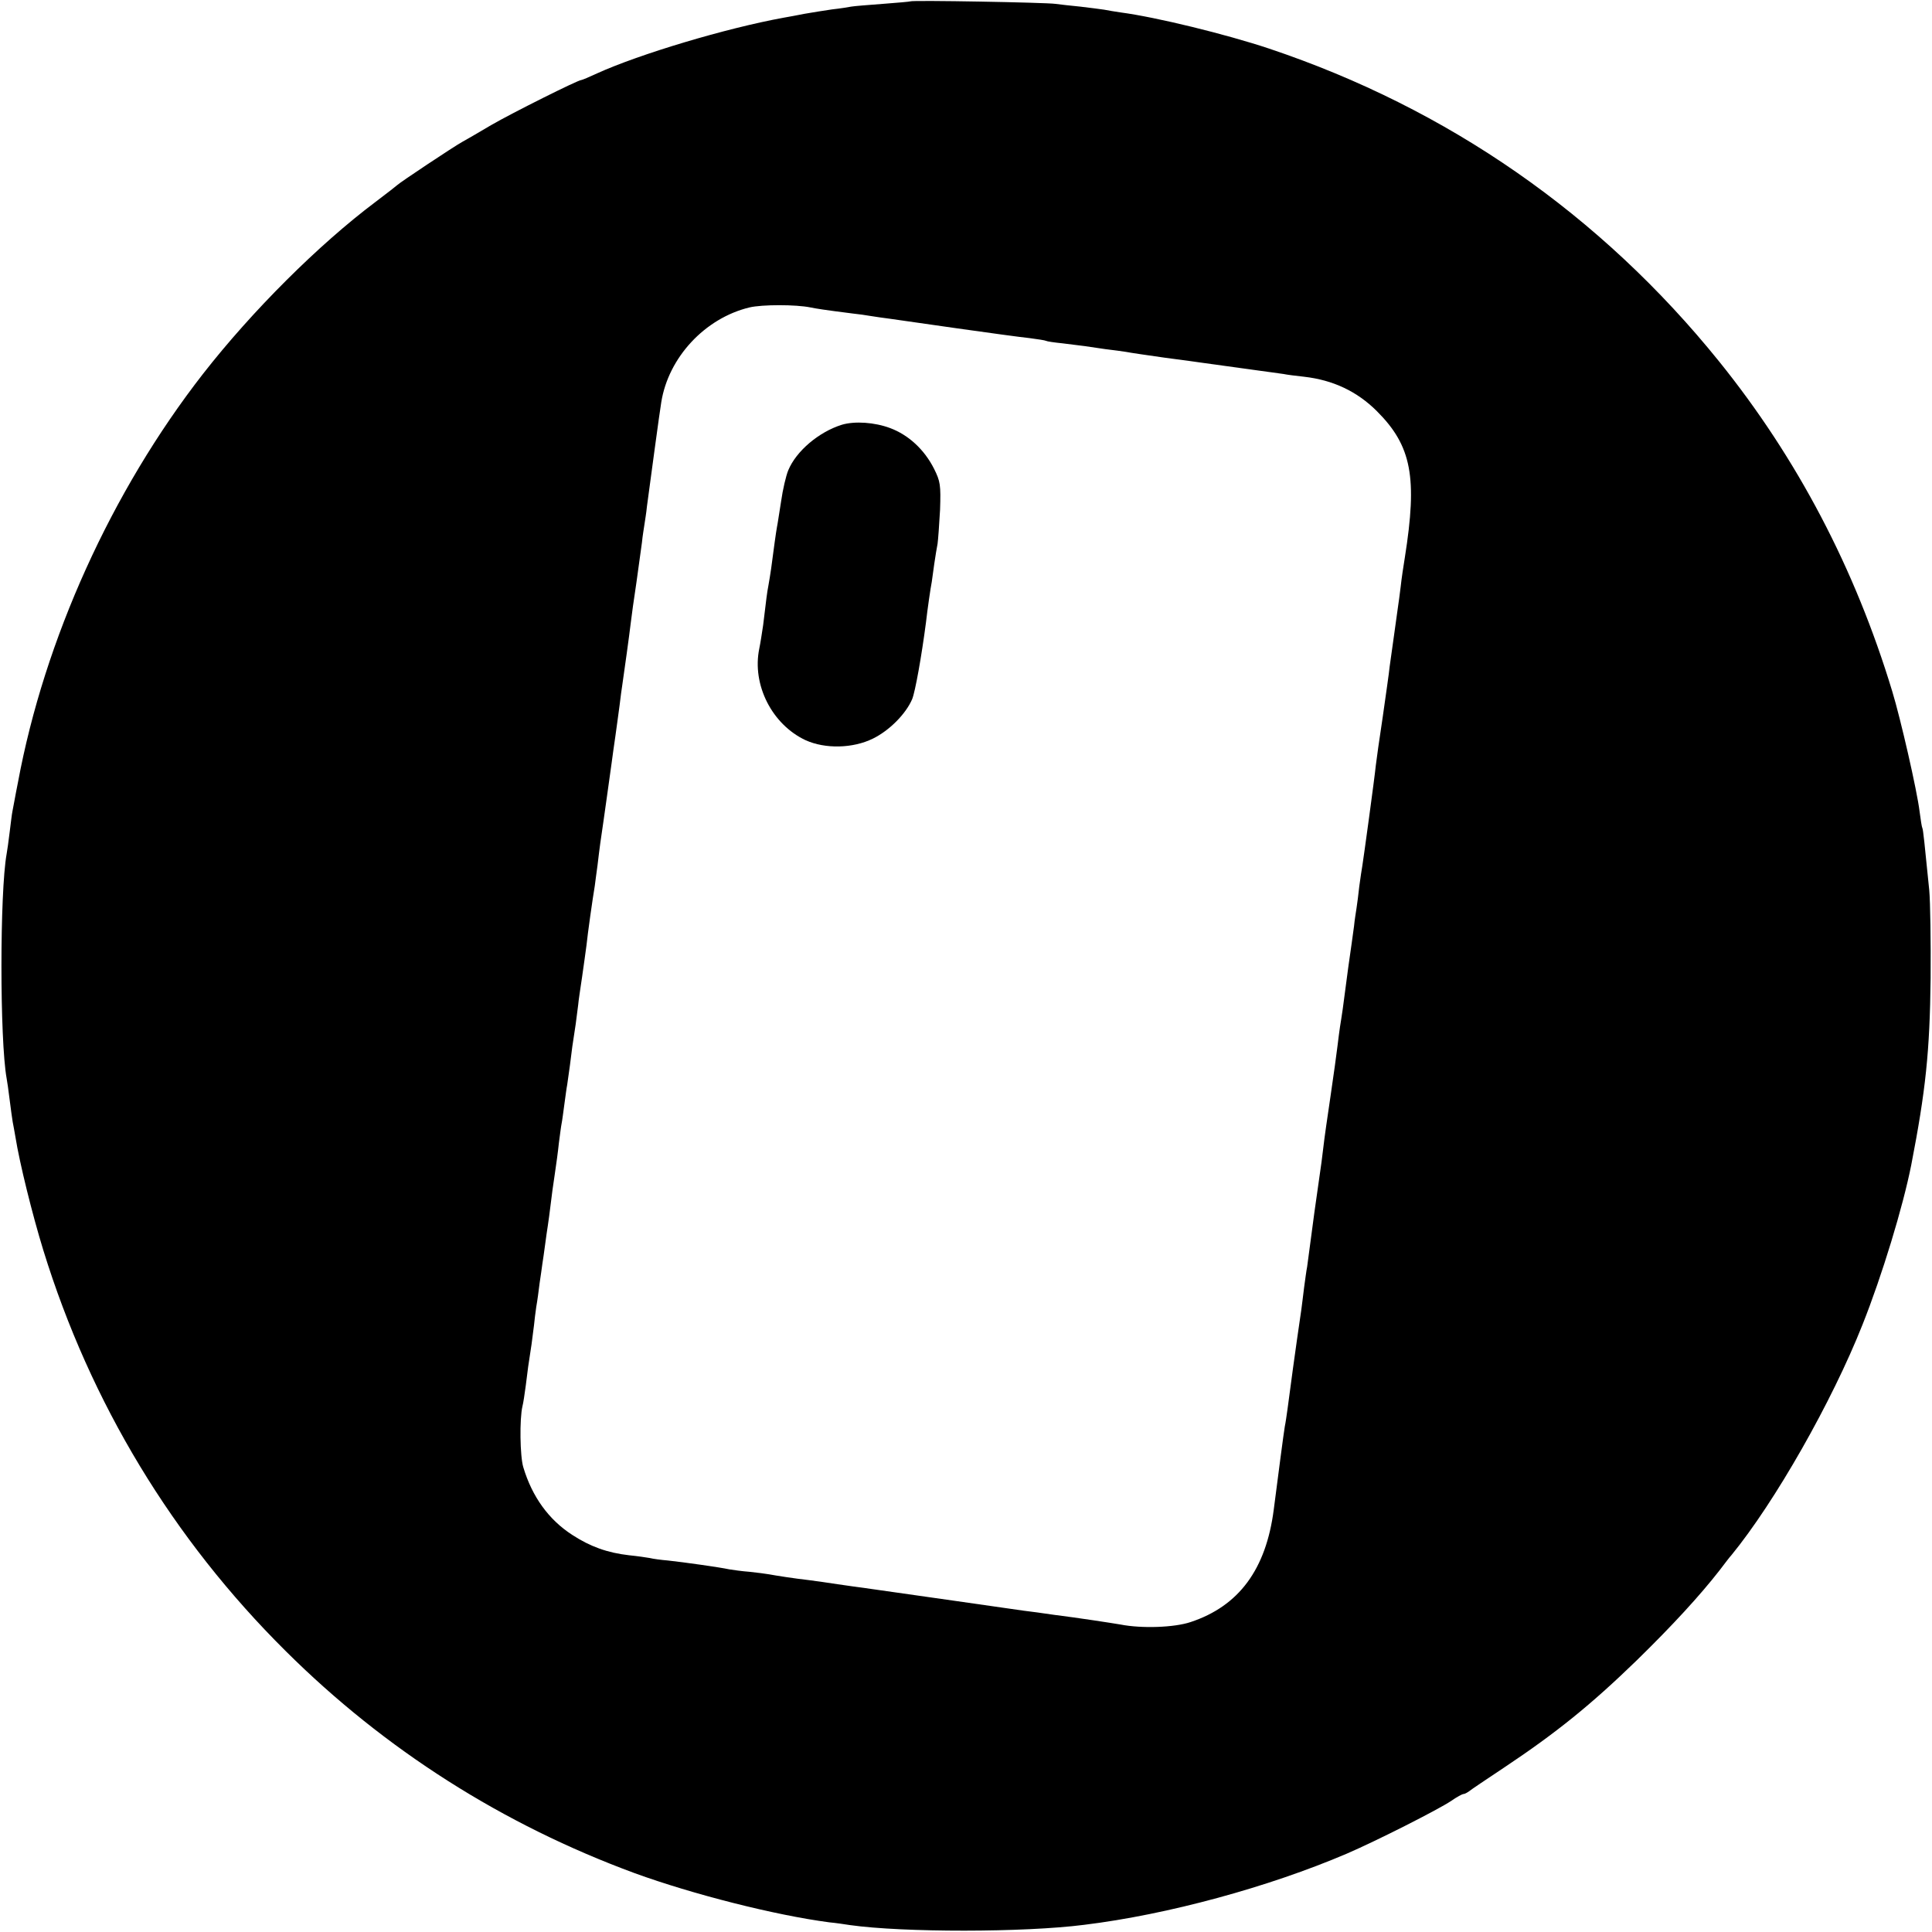
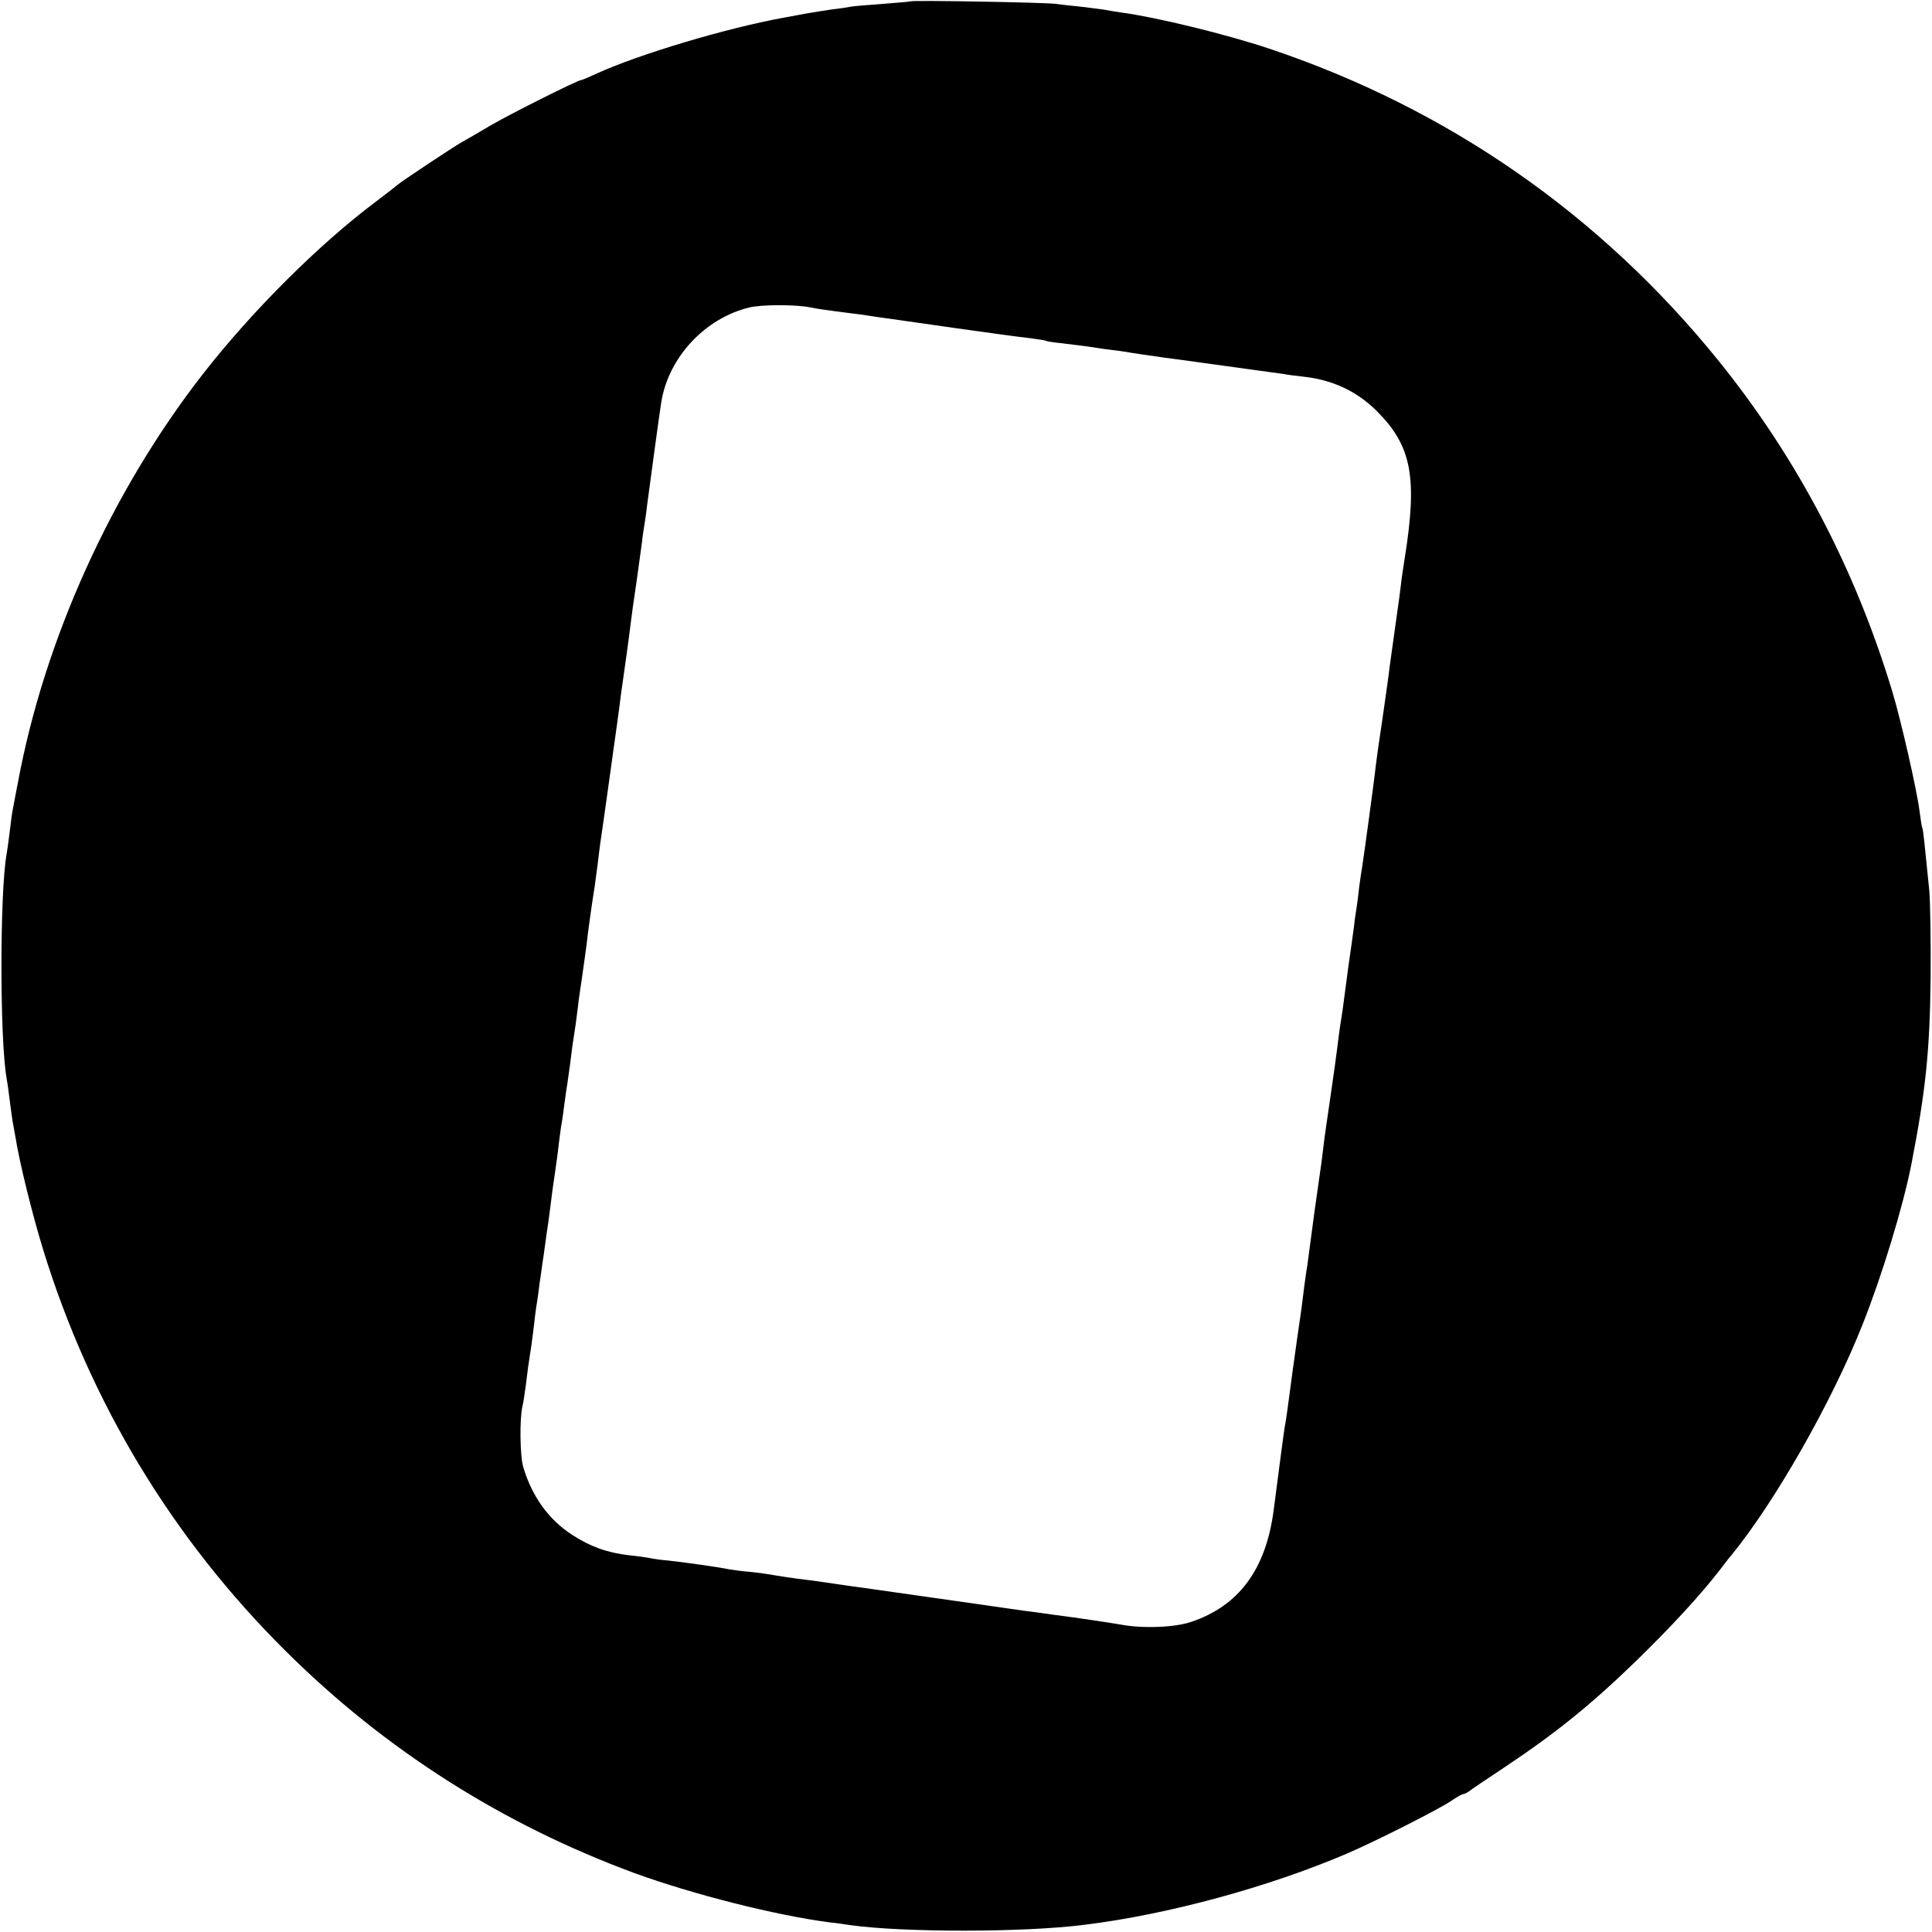
<svg xmlns="http://www.w3.org/2000/svg" version="1.0" width="700pt" height="700pt" viewBox="0 0 700 700" preserveAspectRatio="xMidYMid meet">
  <g transform="translate(0,700) scale(0.1,-0.1)" fill="#000000" stroke="none">
    <path d="M3298 6995 c-1 -1 -46 -5 -99 -9 -53 -4 -104 -8 -115 -10 -10 -2 -41 -7 -69 -10 -27 -4 -72 -11 -100 -16 -27 -5 -61 -12 -75 -14 -209 -38 -523 -132 -677 -202 -28 -13 -54 -24 -57 -24 -12 0 -250 -119 -326 -163 -47 -28 -94 -55 -105 -61 -31 -17 -229 -149 -235 -156 -3 -3 -39 -31 -80 -62 -205 -154 -446 -394 -624 -622 -332 -426 -575 -963 -671 -1481 -10 -49 -18 -97 -20 -105 -2 -9 -6 -43 -10 -75 -4 -33 -9 -69 -11 -79 -25 -139 -25 -674 0 -813 2 -10 7 -45 11 -78 4 -32 9 -68 11 -80 2 -11 7 -36 10 -55 15 -94 61 -280 101 -410 171 -554 469 -1046 878 -1452 360 -358 787 -629 1265 -805 209 -76 507 -152 705 -178 22 -2 56 -7 75 -10 192 -27 629 -27 848 1 303 37 669 137 952 258 109 47 330 159 378 191 20 14 40 25 45 25 4 0 13 5 20 10 7 6 64 44 127 86 189 126 314 227 480 388 130 127 229 235 300 326 19 25 38 50 43 55 158 193 365 557 475 835 71 178 147 428 177 580 52 268 67 409 70 675 1 132 -1 276 -5 320 -17 169 -22 220 -25 225 -2 3 -6 30 -10 60 -9 75 -69 337 -99 435 -135 446 -345 845 -627 1195 -429 532 -983 917 -1631 1134 -156 52 -409 114 -538 131 -19 3 -46 7 -60 10 -13 2 -52 7 -86 11 -33 3 -74 8 -90 10 -33 5 -520 14 -526 9z m-361 -1109 c19 -4 50 -9 153 -22 19 -2 49 -6 65 -9 17 -3 48 -7 70 -10 22 -3 132 -19 245 -35 113 -16 230 -32 260 -35 30 -4 57 -8 60 -10 3 -2 30 -6 60 -9 30 -4 66 -8 80 -10 14 -2 48 -7 75 -11 28 -3 61 -8 75 -10 14 -3 77 -12 140 -21 63 -8 126 -17 140 -19 14 -2 79 -11 145 -20 66 -9 131 -18 145 -20 14 -3 48 -7 75 -10 105 -12 192 -53 264 -125 126 -126 147 -240 101 -530 -5 -30 -12 -77 -15 -105 -3 -27 -8 -61 -10 -75 -5 -35 -23 -167 -30 -215 -2 -22 -14 -104 -25 -182 -12 -79 -23 -157 -25 -175 -5 -50 -45 -341 -49 -365 -2 -11 -7 -44 -11 -74 -3 -30 -8 -65 -10 -79 -2 -14 -7 -43 -9 -65 -3 -22 -12 -89 -21 -150 -8 -60 -17 -128 -20 -151 -3 -22 -8 -52 -10 -65 -2 -13 -6 -44 -9 -69 -3 -25 -14 -106 -25 -180 -11 -74 -23 -157 -26 -185 -3 -27 -10 -81 -16 -120 -17 -118 -18 -127 -29 -210 -6 -44 -12 -91 -14 -105 -3 -14 -7 -47 -11 -75 -3 -27 -8 -63 -10 -80 -21 -142 -43 -305 -50 -360 -3 -21 -7 -50 -10 -64 -4 -23 -24 -177 -40 -301 -28 -216 -126 -349 -301 -407 -59 -20 -178 -24 -254 -9 -36 6 -152 24 -240 35 -41 6 -91 13 -110 15 -39 6 -513 73 -575 82 -22 3 -67 9 -100 14 -33 5 -80 12 -105 15 -53 6 -117 16 -144 21 -11 2 -42 6 -70 9 -28 2 -61 7 -74 9 -31 7 -166 26 -222 32 -25 2 -54 6 -66 9 -11 2 -45 7 -75 10 -78 9 -140 31 -206 74 -85 55 -145 138 -177 245 -12 39 -14 175 -3 221 3 11 8 45 12 75 7 57 9 74 21 150 3 25 7 56 9 70 1 14 5 43 8 65 4 22 9 60 12 85 4 25 8 56 10 70 2 14 7 45 10 70 3 25 8 56 10 70 2 14 7 48 10 75 3 28 10 77 15 110 5 33 12 84 15 114 4 30 8 62 10 71 2 9 6 41 10 70 4 29 8 60 10 69 1 9 6 41 10 71 7 57 9 74 21 150 3 25 7 56 9 70 1 14 8 59 14 100 6 41 13 93 16 115 4 40 22 168 30 215 2 14 6 48 10 75 3 28 8 64 10 80 14 94 36 255 41 290 3 22 9 67 14 100 5 33 11 83 15 110 3 28 8 61 10 75 8 55 25 177 30 220 3 25 12 92 21 150 8 58 17 123 20 145 2 22 7 51 9 65 2 14 7 43 9 65 10 75 47 350 52 378 26 162 158 304 319 343 46 11 169 11 222 0z" />
-     <path d="M3050 5461 c-83 -26 -165 -95 -194 -165 -8 -19 -20 -70 -26 -113 -7 -43 -13 -85 -15 -93 -3 -15 -13 -89 -21 -150 -3 -19 -7 -47 -10 -62 -5 -26 -7 -43 -19 -143 -4 -27 -10 -66 -14 -85 -27 -131 46 -275 168 -332 71 -32 171 -30 244 6 59 29 119 89 142 143 11 27 34 155 50 278 5 45 17 128 21 147 1 9 5 38 9 65 4 26 9 59 12 73 2 14 6 69 9 123 3 90 1 103 -22 149 -35 69 -92 122 -159 147 -56 21 -128 26 -175 12z" />
  </g>
</svg>